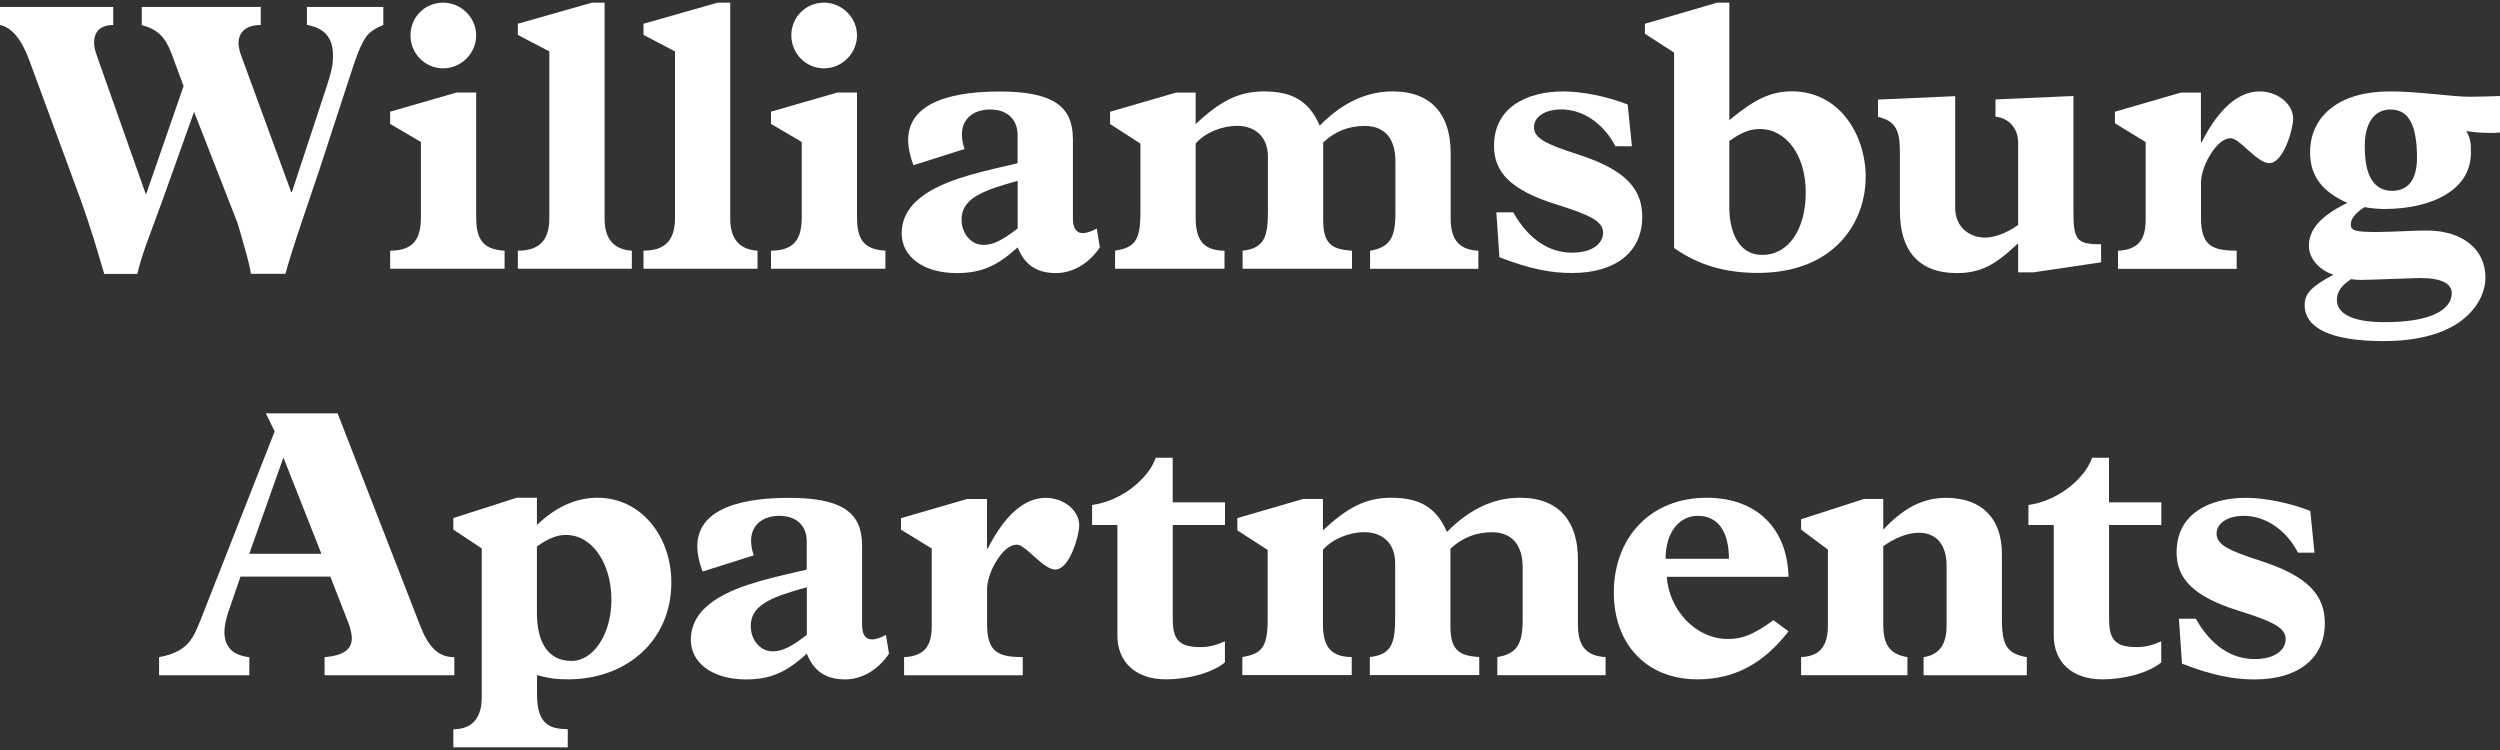
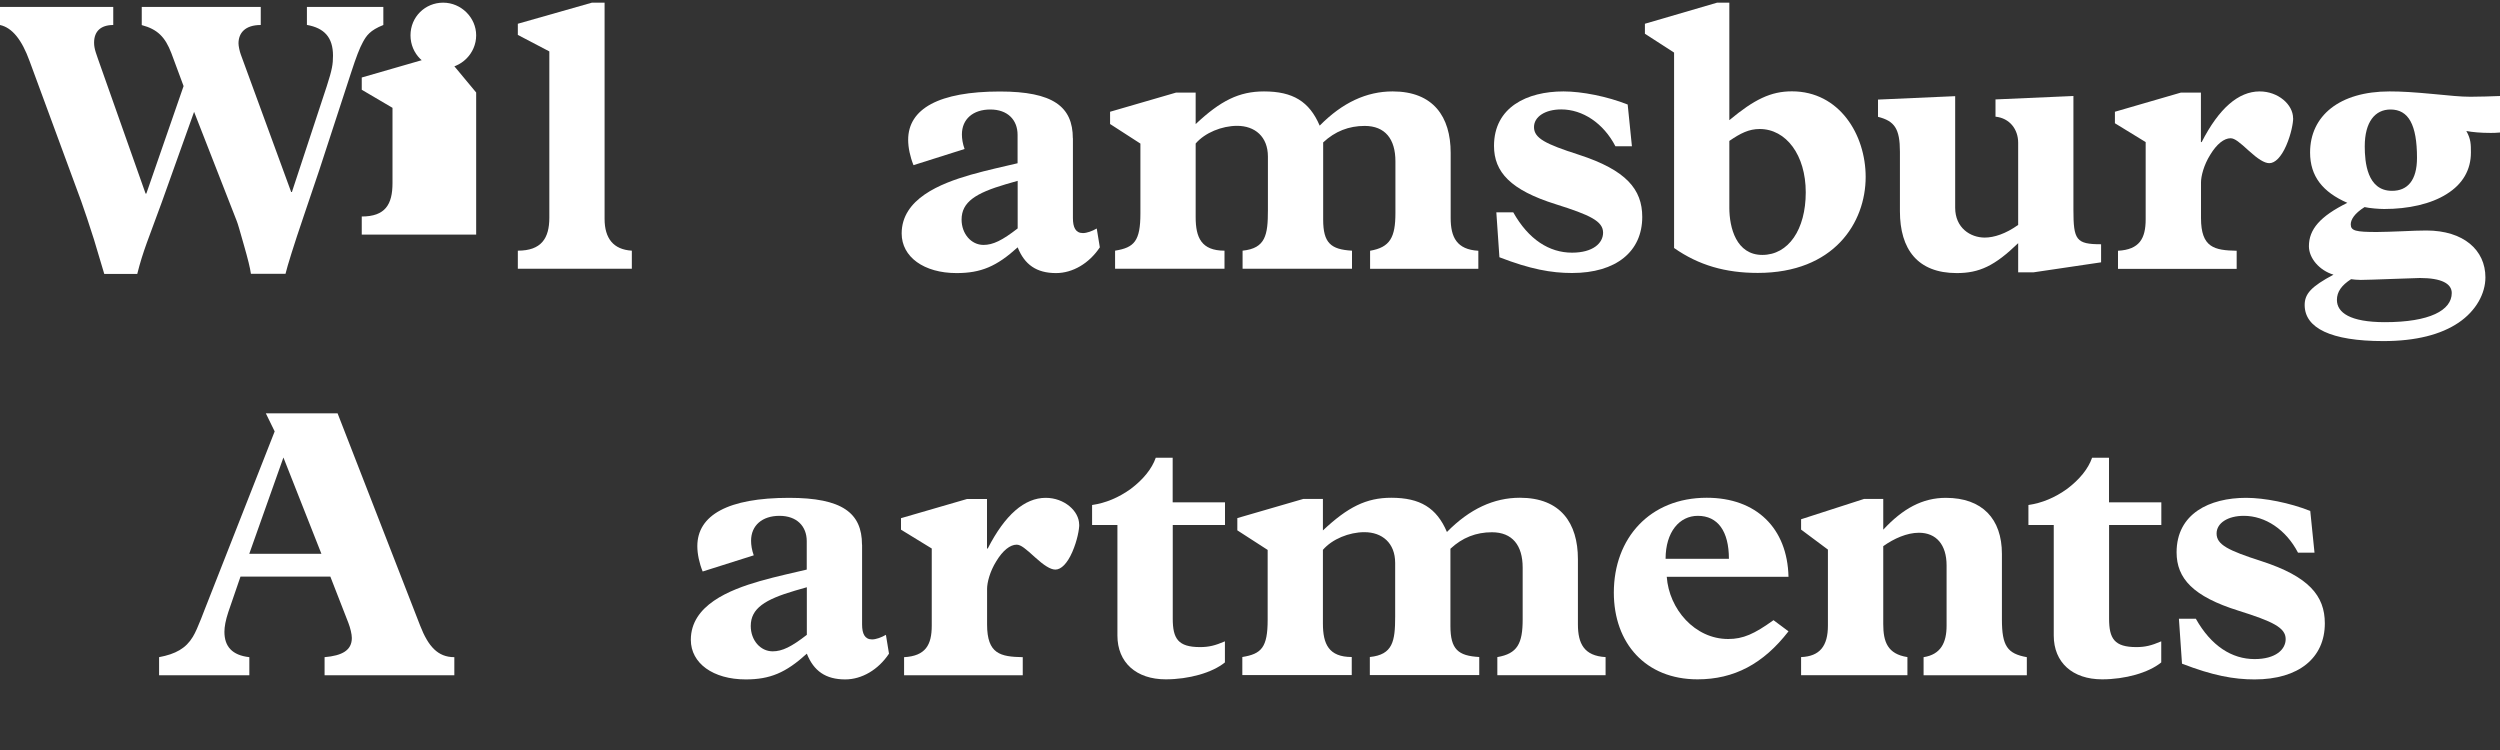
<svg xmlns="http://www.w3.org/2000/svg" id="logos" viewBox="0 0 300 90">
  <rect x="0" y="0" width="300" height="90" fill="#333333" stroke="none" />
  <defs>
    <style>
      .cls-1 {
        fill: #fff;
      }
    </style>
  </defs>
  <path class="cls-1" d="M13.59.83v2.17c-1.52,0-2.3.78-2.3,2.12,0,.78.28,1.38.74,2.72l5.44,15.39h.09l4.47-12.9-1.47-3.96c-.74-1.93-1.66-2.86-3.55-3.36V.83h14.28v2.17c-1.89,0-2.67.97-2.67,2.21,0,.32.14.97.28,1.34l6.04,16.49h.09l4.19-12.72c.64-1.98.74-2.63.74-3.64,0-2.21-1.06-3.32-3.13-3.69V.83h9.17v2.17c-1.61.64-2.03,1.29-2.44,2.03-.41.74-.83,1.84-1.43,3.69l-3.82,11.7c-.28.83-.6,1.8-1.84,5.44-1.24,3.64-1.98,6.04-2.21,7h-4.15c-.09-.69-.37-1.8-.83-3.41s-.74-2.63-.88-2.95l-5.11-13.08-3.87,10.83c-1.57,4.33-2.26,5.85-2.95,8.62h-3.96l-1.24-4.15c-.6-1.89-1.11-3.41-1.52-4.56L3.55,7.33C2.63,4.79,1.47,3.32,0,3V.83h13.59Z" />
-   <path class="cls-1" d="M57.14,11.1v14.88c0,2.49.6,3.96,3.41,4.1v2.17h-13.73v-2.17c2.81,0,3.69-1.43,3.69-4.01v-9.03l-3.69-2.17v-1.47l7.97-2.3h2.35ZM57.14,4.24c0,2.17-1.8,3.96-3.96,3.96s-3.92-1.75-3.92-3.96,1.75-3.92,3.92-3.92,3.96,1.8,3.96,3.92Z" />
+   <path class="cls-1" d="M57.14,11.1v14.88v2.17h-13.73v-2.17c2.81,0,3.69-1.43,3.69-4.01v-9.03l-3.69-2.17v-1.47l7.97-2.3h2.35ZM57.14,4.24c0,2.17-1.8,3.96-3.96,3.96s-3.92-1.75-3.92-3.96,1.75-3.92,3.92-3.92,3.96,1.8,3.96,3.92Z" />
  <path class="cls-1" d="M71.03.32h1.52v25.94c0,2.35,1.06,3.69,3.27,3.82v2.17h-13.68v-2.17c2.81,0,3.78-1.47,3.78-3.96V6.17l-3.78-1.98v-1.34l8.89-2.53Z" />
-   <path class="cls-1" d="M86.11.32h1.52v25.94c0,2.35,1.06,3.69,3.27,3.82v2.17h-13.68v-2.17c2.81,0,3.78-1.47,3.78-3.96V6.17l-3.78-1.98v-1.34l8.89-2.53Z" />
-   <path class="cls-1" d="M102.84,11.1v14.88c0,2.49.6,3.96,3.41,4.1v2.17h-13.73v-2.17c2.81,0,3.69-1.43,3.69-4.01v-9.03l-3.69-2.17v-1.47l7.97-2.3h2.35ZM102.84,4.24c0,2.17-1.8,3.96-3.96,3.96s-3.92-1.75-3.92-3.96,1.75-3.92,3.92-3.92,3.96,1.8,3.96,3.92Z" />
  <path class="cls-1" d="M128.75,16.59v9.58c0,1.11.32,1.8,1.2,1.8.46,0,1.11-.23,1.66-.55l.37,2.26c-1.29,1.94-3.27,3.09-5.25,3.09-2.35,0-3.78-1.01-4.61-3.09-2.53,2.3-4.42,3.09-7.33,3.09-3.92,0-6.59-1.94-6.59-4.75,0-4.15,4.61-5.99,8.29-7.05,2.12-.6,3.92-.97,5.62-1.38v-3.41c0-1.8-1.2-3.04-3.27-3.04s-3.41,1.15-3.41,2.99c0,.51.09,1.11.32,1.75l-6.13,1.94c-.41-1.01-.64-2.12-.64-3.04,0-3.73,3.69-5.8,11.01-5.8,6.36,0,8.75,1.8,8.75,5.62ZM118.02,29.39c1.15,0,2.26-.55,4.1-1.98v-5.71l-1.43.41c-3.59,1.06-5.3,2.12-5.3,4.24,0,1.7,1.15,3.04,2.63,3.04Z" />
  <path class="cls-1" d="M158.37,15.07c2.72-2.76,5.62-4.1,8.75-4.1,4.88,0,6.96,3.04,6.96,7.37v7.83c0,2.3.74,3.78,3.32,3.92v2.17h-12.99v-2.17c2.4-.41,3.04-1.61,3.04-4.52v-6.22c0-2.67-1.24-4.24-3.69-4.24-1.89,0-3.55.64-4.98,1.98v9.26c0,2.81.92,3.59,3.46,3.73v2.17h-13.13v-2.17c2.76-.28,3.04-1.89,3.04-4.84v-6.45c0-2.4-1.57-3.69-3.69-3.69-1.84,0-3.87.83-4.98,2.12v8.85c0,2.44.69,4.01,3.46,4.01v2.17h-13.13v-2.17c2.3-.37,3.04-1.15,3.04-4.47v-8.38l-3.64-2.35v-1.47l7.92-2.3h2.35v3.78c2.99-2.81,5.21-3.92,8.2-3.92,3.46,0,5.44,1.2,6.68,4.1Z" />
  <path class="cls-1" d="M195.32,12.53l.51,5.02h-1.98c-1.43-2.76-3.92-4.42-6.5-4.42-1.94,0-3.27.88-3.27,2.12,0,1.34,1.38,2.03,5.39,3.32,5.67,1.84,7.6,4.15,7.6,7.46,0,4.15-3.13,6.73-8.43,6.73-2.49,0-5.02-.46-8.71-1.89l-.37-5.39h2.03c1.84,3.27,4.33,4.84,7.05,4.84,2.53,0,3.73-1.15,3.73-2.4,0-1.38-1.57-2.12-5.67-3.41-5.44-1.7-7.42-3.87-7.42-7,0-4.65,3.96-6.54,8.34-6.54,2.21,0,5.25.6,7.69,1.57Z" />
  <path class="cls-1" d="M206.05.32h1.47v14.1c2.99-2.49,4.98-3.46,7.51-3.46,5.71,0,8.85,5.21,8.85,10.27,0,5.48-3.78,11.52-12.95,11.52-3.87,0-7.09-.92-10.04-2.99V6.31l-3.5-2.26v-1.2l8.66-2.53ZM207.52,24.92c0,2.4.83,5.67,3.96,5.67s5.21-3.04,5.21-7.51-2.35-7.6-5.53-7.6c-1.29,0-2.3.51-3.64,1.43v8.02Z" />
  <path class="cls-1" d="M234.62,24.92c0,2.44,1.84,3.59,3.55,3.59,1.11,0,2.53-.46,4.01-1.52v-9.86c0-1.61-1.01-2.95-2.72-3.13v-2.07l9.35-.41v13.64c0,3.64.32,4.15,3.32,4.15v2.17l-8.11,1.2h-1.84v-3.5c-2.81,2.72-4.65,3.59-7.37,3.59-4.7,0-6.82-2.86-6.82-7.42v-7.14c0-2.76-.64-3.69-2.63-4.19v-2.07l9.26-.41v13.41Z" />
  <path class="cls-1" d="M275.18,14.19c0,.55-.23,1.89-.83,3.27-.6,1.38-1.34,2.12-2.03,2.12-.6,0-1.38-.51-2.44-1.47-1.11-1.01-1.7-1.52-2.21-1.52-.78,0-1.66.69-2.44,1.98-.78,1.24-1.11,2.58-1.11,3.32v4.28c0,3.55,1.61,3.87,4.28,3.92v2.17h-14.24v-2.17c2.58-.14,3.32-1.47,3.32-3.78v-9.26l-3.69-2.26v-1.38l7.92-2.3h2.4v5.94h.09c2.07-4.05,4.42-6.08,6.96-6.08,2.21,0,4.01,1.57,4.01,3.22Z" />
  <path class="cls-1" d="M292.08,11.29c1.94.18,3.13.32,4.38.32s2.35-.05,3.55-.09v4.38c-.41.05-.92.05-1.15.05-1.15,0-2.17-.09-2.9-.23.55.97.55,1.61.55,2.58,0,2.07-.97,3.78-2.9,4.98-1.89,1.2-4.61,1.8-7.51,1.8-.6,0-1.75-.09-2.35-.23-1.24.78-1.66,1.52-1.66,2.07,0,.78.6.92,3.13.92.88,0,1.89-.05,3.04-.09,1.15-.05,2.12-.09,2.9-.09,4.47,0,7.09,2.35,7.09,5.62,0,1.94-1.11,4.01-3.22,5.44-2.12,1.43-5.11,2.21-9.03,2.21-6.31,0-9.44-1.57-9.44-4.33,0-1.34.78-2.21,3.46-3.64-1.7-.51-2.95-1.98-2.95-3.41,0-2.03,1.34-3.59,4.61-5.21-2.95-1.29-4.47-3.18-4.47-6.04,0-4.38,3.5-7.33,9.54-7.33,1.43,0,2.9.09,5.34.32ZM283.28,33.59c-.41,0-.92-.05-1.15-.09-1.15.74-1.7,1.52-1.7,2.49,0,1.52,1.57,2.67,5.76,2.67,5.39,0,8.02-1.43,8.02-3.5,0-1.11-1.2-1.8-3.82-1.8-.64,0-6.04.23-7.09.23ZM287.05,22.9c1.84,0,2.99-1.24,2.99-3.96,0-3.96-1.01-5.8-3.18-5.8-1.84,0-3.09,1.47-3.09,4.42,0,1.89.28,5.34,3.27,5.34Z" />
  <path class="cls-1" d="M40.51,49.6l9.91,25.48c.97,2.49,2.12,3.78,4.1,3.78v2.17h-15.57v-2.17c2.12-.18,3.27-.83,3.27-2.3,0-.46-.18-1.2-.41-1.8-.23-.6-.92-2.35-2.17-5.57h-10.78l-1.47,4.28c-.32.97-.46,1.75-.46,2.35,0,1.75.92,2.81,2.99,3.04v2.17h-10.83v-2.17c1.98-.37,3.22-1.06,4.05-2.44.6-.97,1.43-3.36,1.8-4.24l8.02-20.41-1.06-2.17h8.62ZM29.91,66.46h8.66l-4.56-11.56-4.1,11.56Z" />
-   <path class="cls-1" d="M61.99,59.73h2.44v3.27c2.26-2.17,4.7-3.27,7.28-3.27,5.16,0,8.85,4.56,8.85,10.18,0,7.05-5.48,11.61-12.39,11.61-1.47,0-2.44-.14-3.73-.51v2.26c0,3.69,1.52,4.19,3.69,4.24v2.17h-13.73v-2.17c2.58,0,3.41-1.75,3.41-3.82v-17.88l-3.41-2.26v-1.38l7.6-2.44ZM64.43,73.55c0,3.32,1.2,5.76,4.15,5.76,2.67,0,4.79-3.27,4.79-7.33,0-4.33-2.26-7.79-5.48-7.79-.97,0-2.03.37-3.46,1.38v7.97Z" />
  <path class="cls-1" d="M103.45,65.35v9.58c0,1.11.32,1.8,1.2,1.8.46,0,1.11-.23,1.66-.55l.37,2.26c-1.29,1.94-3.27,3.09-5.25,3.09-2.35,0-3.78-1.01-4.61-3.09-2.53,2.3-4.42,3.09-7.33,3.09-3.92,0-6.59-1.94-6.59-4.75,0-4.15,4.61-5.99,8.29-7.05,2.12-.6,3.92-.97,5.62-1.38v-3.41c0-1.8-1.2-3.04-3.27-3.04s-3.41,1.15-3.41,2.99c0,.51.09,1.11.32,1.75l-6.13,1.94c-.41-1.01-.64-2.12-.64-3.04,0-3.73,3.69-5.8,11.01-5.8,6.36,0,8.75,1.8,8.75,5.62ZM92.72,78.16c1.15,0,2.26-.55,4.1-1.98v-5.71l-1.43.41c-3.59,1.06-5.3,2.12-5.3,4.24,0,1.7,1.15,3.04,2.63,3.04Z" />
  <path class="cls-1" d="M129.51,62.96c0,.55-.23,1.89-.83,3.27-.6,1.38-1.34,2.12-2.03,2.12-.6,0-1.38-.51-2.44-1.47-1.11-1.01-1.7-1.52-2.21-1.52-.78,0-1.66.69-2.44,1.98-.78,1.24-1.11,2.58-1.11,3.32v4.28c0,3.55,1.61,3.87,4.28,3.92v2.17h-14.24v-2.17c2.58-.14,3.32-1.47,3.32-3.78v-9.26l-3.69-2.26v-1.38l7.92-2.3h2.4v5.94h.09c2.07-4.05,4.42-6.08,6.96-6.08,2.21,0,4.01,1.57,4.01,3.22Z" />
  <path class="cls-1" d="M140.73,60.28h6.27v2.72h-6.27v11.24c0,2.4.64,3.41,3.27,3.41,1.06,0,1.8-.18,2.99-.69v2.53c-1.52,1.24-4.33,2.03-7.1,2.03-3.55,0-5.8-2.03-5.8-5.25v-13.27h-3.04v-2.4c1.61-.23,3.18-.88,4.65-1.94,1.47-1.11,2.53-2.4,2.99-3.73h2.03v5.34Z" />
  <path class="cls-1" d="M173.64,63.83c2.72-2.76,5.62-4.1,8.75-4.1,4.88,0,6.96,3.04,6.96,7.37v7.83c0,2.3.74,3.78,3.32,3.92v2.17h-12.99v-2.17c2.4-.41,3.04-1.61,3.04-4.52v-6.22c0-2.67-1.24-4.24-3.69-4.24-1.89,0-3.55.64-4.98,1.98v9.26c0,2.81.92,3.59,3.46,3.73v2.17h-13.13v-2.17c2.76-.28,3.04-1.89,3.04-4.84v-6.45c0-2.4-1.57-3.69-3.69-3.69-1.84,0-3.87.83-4.98,2.12v8.85c0,2.44.69,4.01,3.46,4.01v2.17h-13.13v-2.17c2.3-.37,3.04-1.15,3.04-4.47v-8.38l-3.64-2.35v-1.47l7.92-2.3h2.35v3.78c2.99-2.81,5.21-3.92,8.2-3.92,3.46,0,5.44,1.2,6.68,4.1Z" />
  <path class="cls-1" d="M214.61,69.22h-14.6c.28,3.87,3.36,7.46,7.37,7.46,1.8,0,3.13-.6,5.44-2.26l1.8,1.34c-3.04,3.92-6.54,5.76-10.92,5.76-6.22,0-10.04-4.33-10.04-10.41,0-6.54,4.33-11.38,11.15-11.38,5.94,0,9.68,3.64,9.81,9.49ZM207.47,67.06c0-3.32-1.34-5.16-3.73-5.16-2.21,0-3.87,1.94-3.87,5.16h7.6Z" />
  <path class="cls-1" d="M240.23,66.46v7.88c0,3.18.65,4.1,2.99,4.52v2.17h-12.39v-2.17c2.07-.32,2.76-1.75,2.76-3.78v-7.23c0-2.49-1.24-3.92-3.32-3.92-1.43,0-2.99.69-4.28,1.61v9.35c0,2.12.51,3.59,2.9,3.96v2.17h-12.76v-2.17c2.26-.09,3.22-1.34,3.22-3.78v-9.12l-3.22-2.4v-1.24l7.56-2.44h2.3v3.69c2.35-2.53,4.7-3.82,7.51-3.82,4.38,0,6.73,2.53,6.73,6.73Z" />
  <path class="cls-1" d="M253.09,60.28h6.27v2.72h-6.27v11.24c0,2.4.64,3.41,3.27,3.41,1.06,0,1.8-.18,2.99-.69v2.53c-1.52,1.24-4.33,2.03-7.1,2.03-3.55,0-5.8-2.03-5.8-5.25v-13.27h-3.04v-2.4c1.61-.23,3.18-.88,4.65-1.94,1.47-1.11,2.53-2.4,2.99-3.73h2.03v5.34Z" />
  <path class="cls-1" d="M277.23,61.3l.51,5.02h-1.98c-1.43-2.76-3.92-4.42-6.5-4.42-1.94,0-3.27.88-3.27,2.12,0,1.34,1.38,2.03,5.39,3.32,5.67,1.84,7.6,4.15,7.6,7.46,0,4.15-3.13,6.73-8.43,6.73-2.49,0-5.02-.46-8.71-1.89l-.37-5.39h2.03c1.84,3.27,4.33,4.84,7.05,4.84,2.53,0,3.73-1.15,3.73-2.4,0-1.38-1.57-2.12-5.67-3.41-5.44-1.7-7.42-3.87-7.42-7,0-4.65,3.96-6.54,8.34-6.54,2.21,0,5.25.6,7.69,1.57Z" />
</svg>